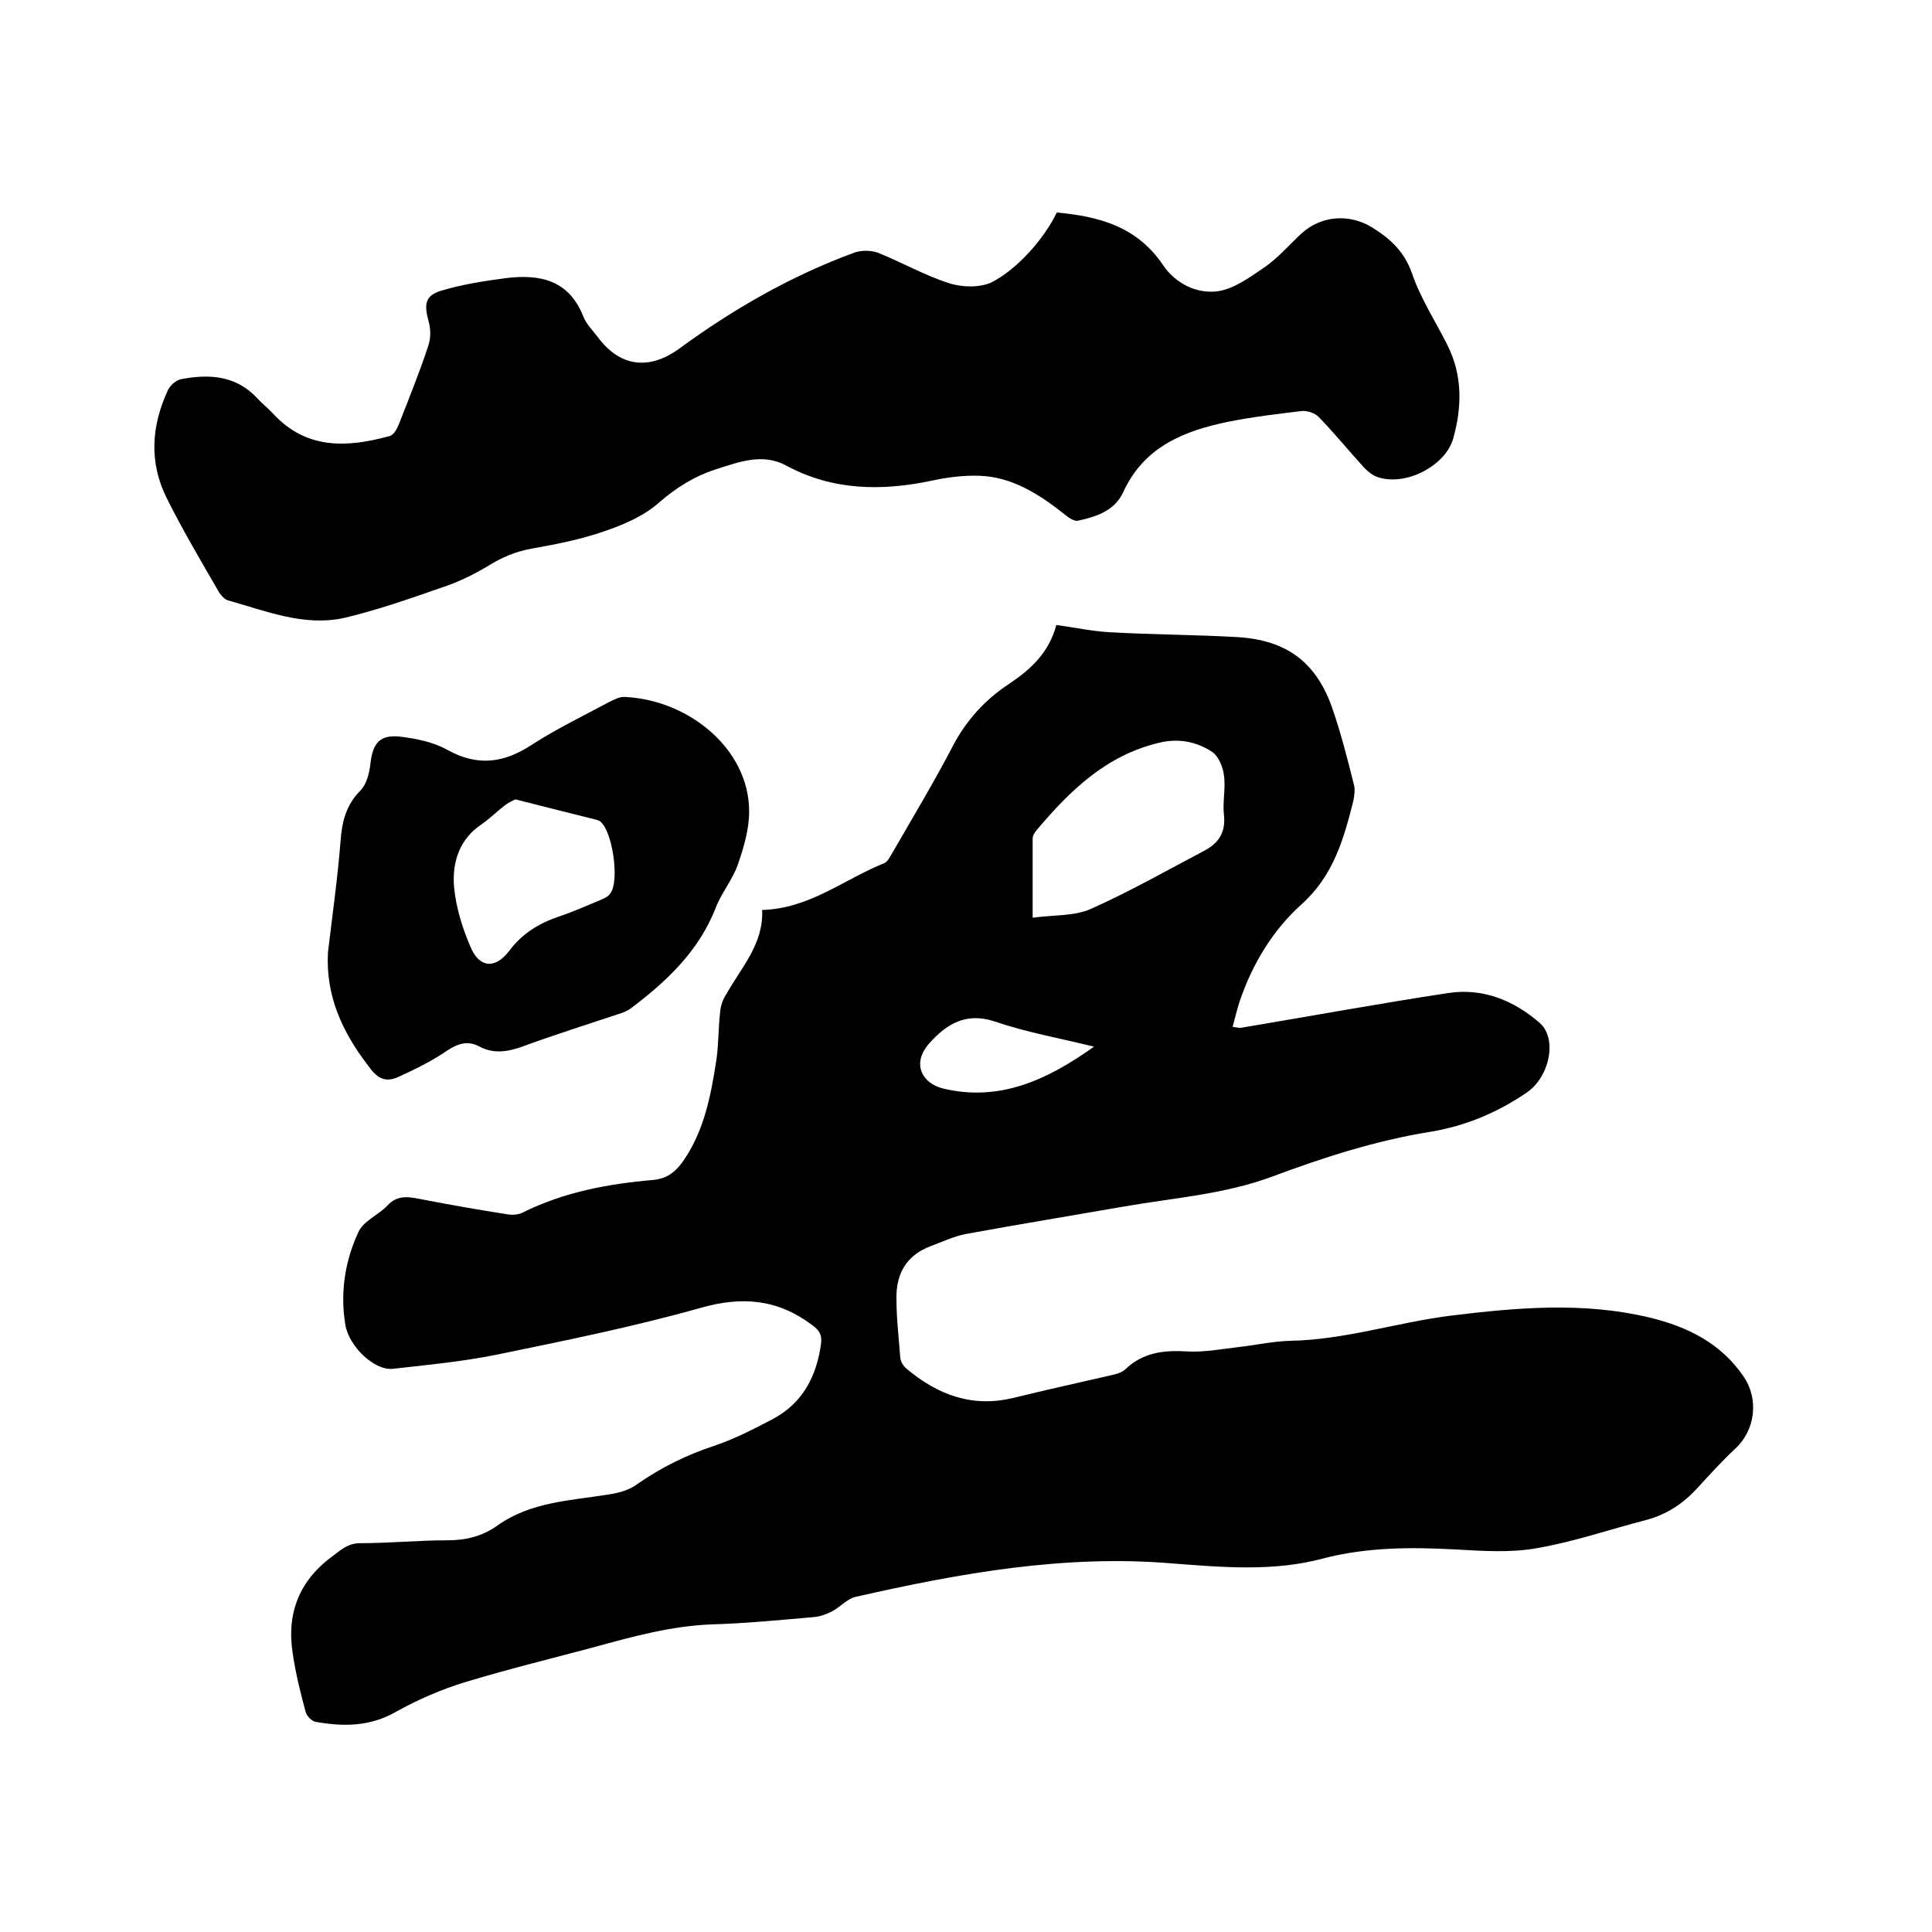
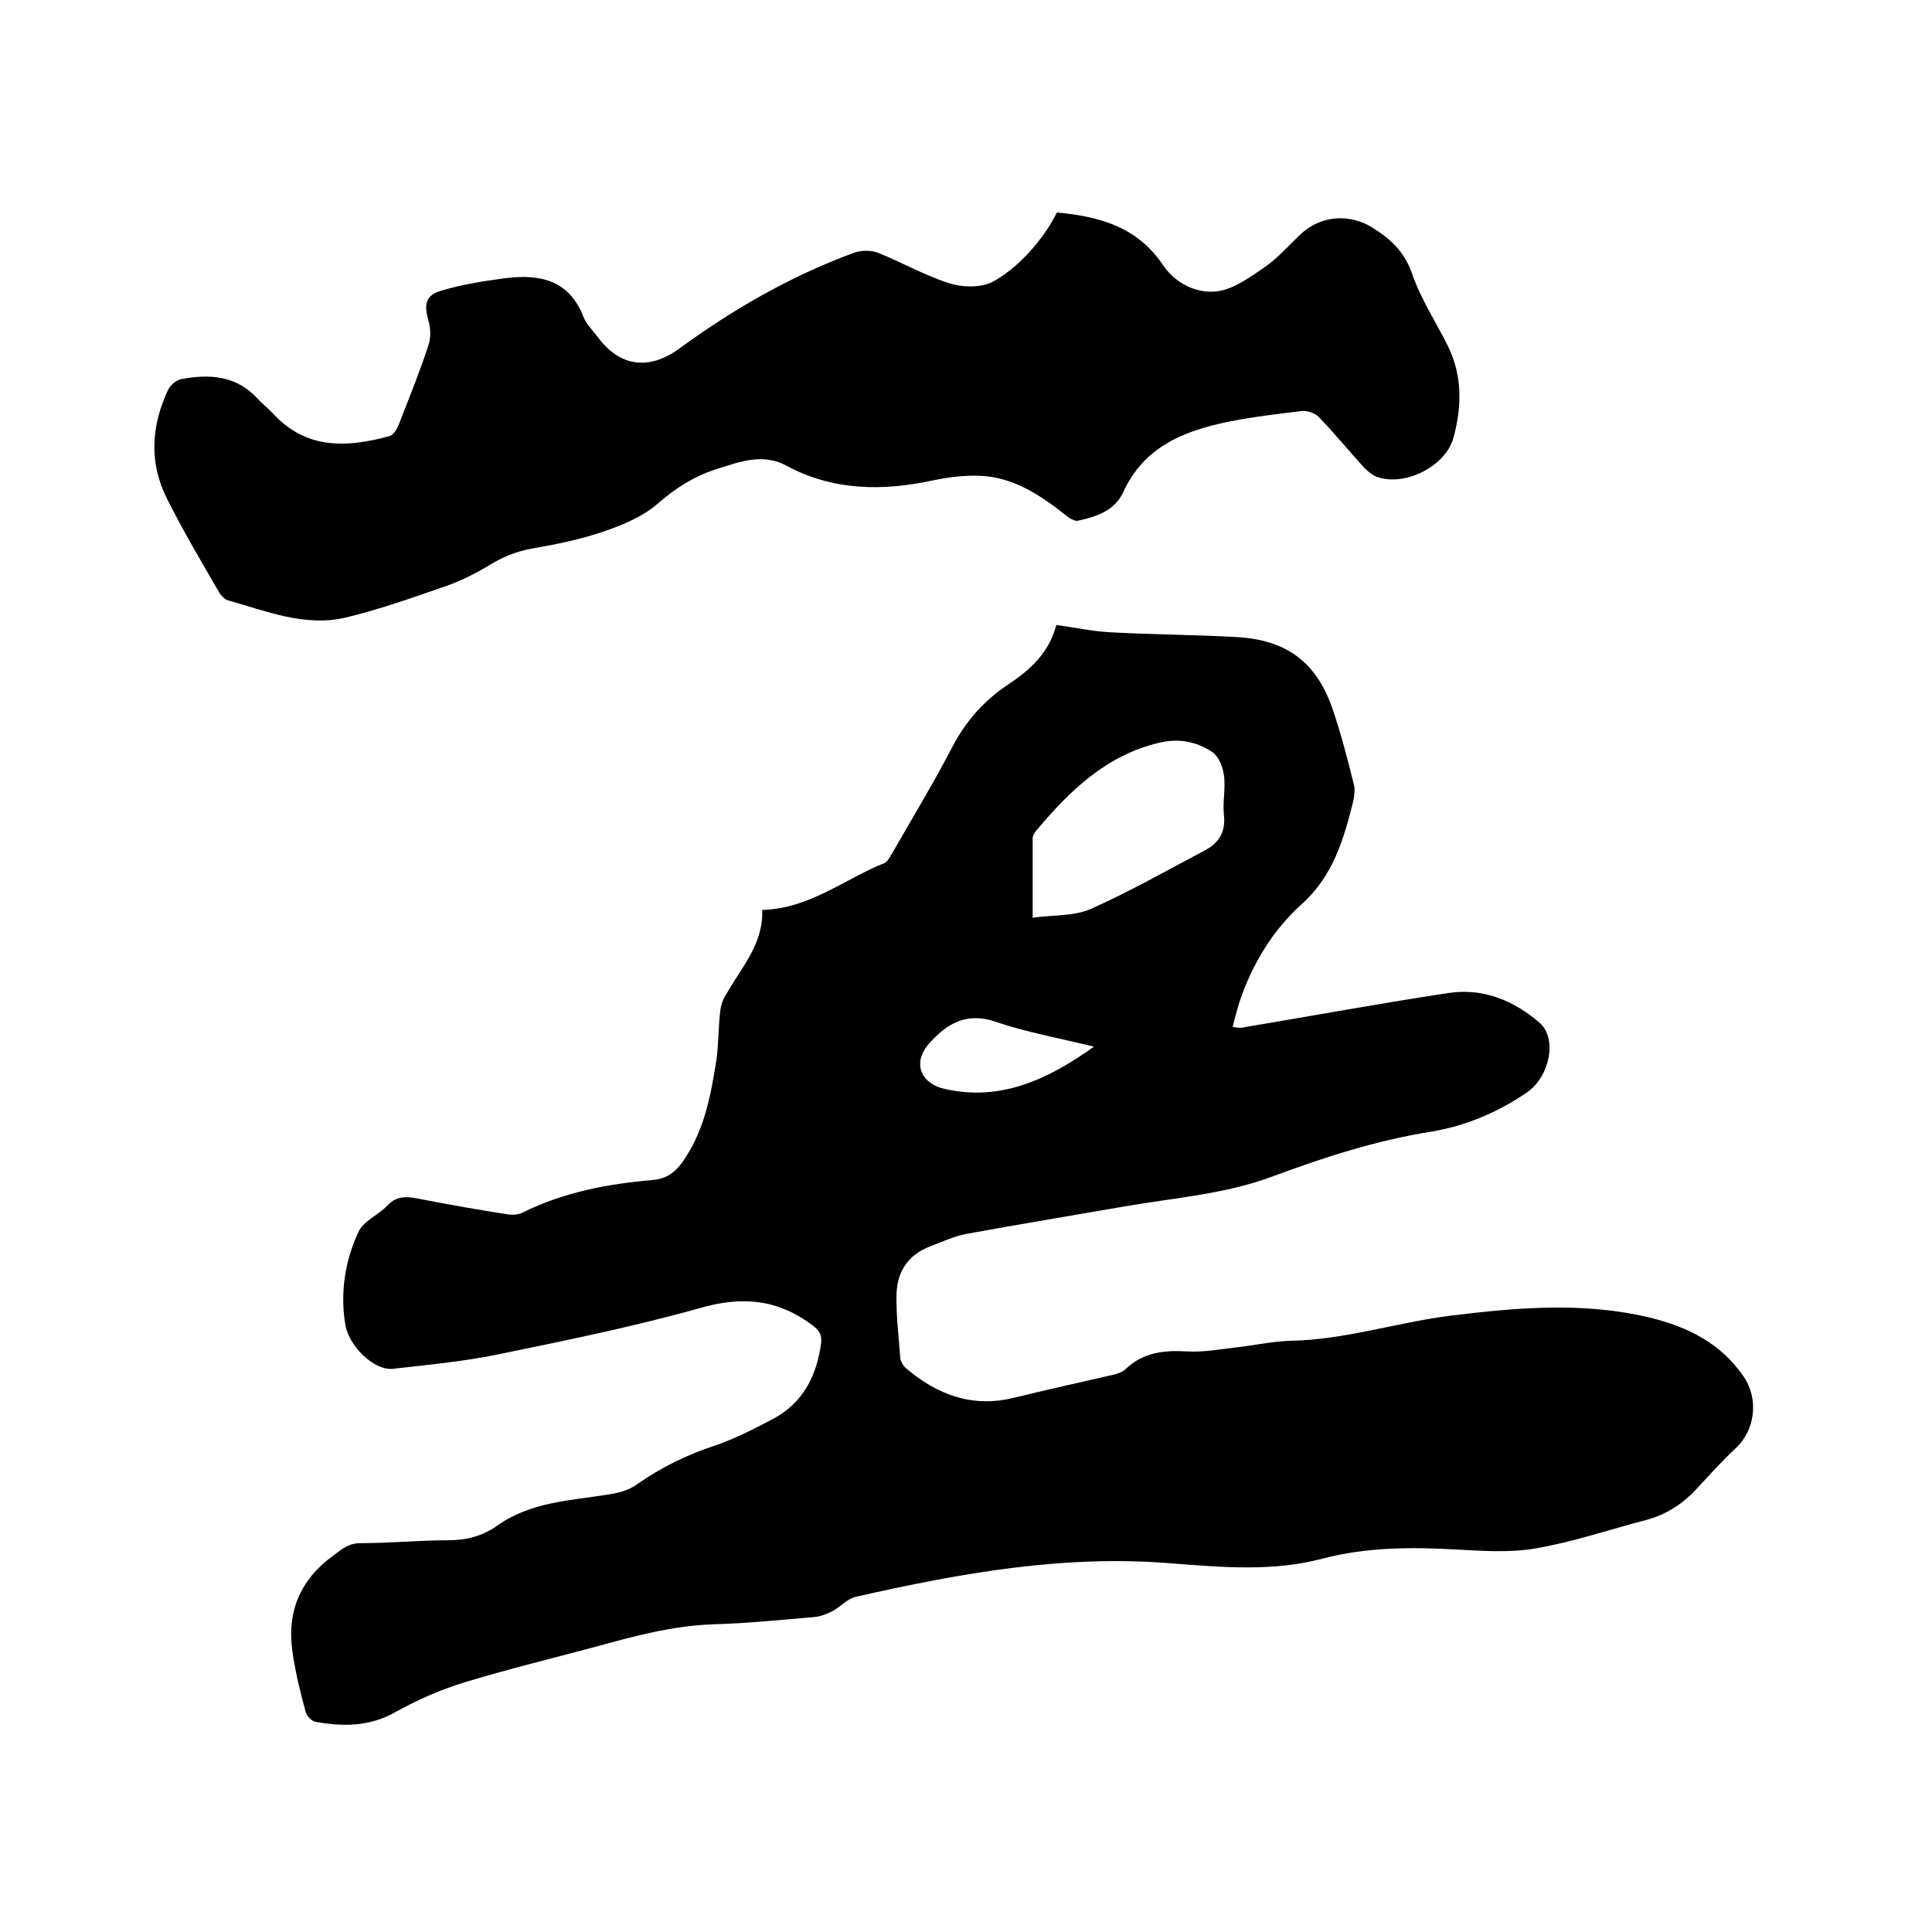
<svg xmlns="http://www.w3.org/2000/svg" enable-background="new 0 0 400 400" viewBox="0 0 400 400">
  <path d="m157.8 188.4c9.9-.3 17-6.4 25.3-9.7.7-.3 1.2-1.4 1.7-2.2 4.2-7.3 8.6-14.6 12.5-22.1 2.8-5.3 6.6-9.5 11.6-12.8 4.5-3 8.3-6.5 9.8-12.2 3.8.5 7.4 1.3 11.1 1.5 8.8.5 17.5.5 26.3 1 10.4.6 16.6 5.3 19.9 15.2 1.7 5 3 10.1 4.3 15.3.3 1 .1 2.3-.1 3.4-2 7.9-4.1 15.5-10.8 21.5-5.9 5.3-10.2 12.4-12.8 20.2-.5 1.6-.9 3.2-1.4 5.1.7.1 1.2.2 1.7.2 14.3-2.4 28.5-5 42.9-7.2 7.2-1.1 13.6 1.5 19 6.2 3.7 3.3 2 11.2-2.7 14.4-6 4.1-12.6 6.9-19.8 8.1-11.3 1.8-22.2 5.3-32.9 9.3-10 3.7-20.4 4.4-30.7 6.2-10.9 1.9-21.9 3.7-32.8 5.7-2.5.5-4.8 1.6-7.2 2.5-5.1 1.9-7.2 5.8-7.1 10.9 0 4.1.5 8.2.8 12.3.1.7.6 1.6 1.2 2.1 6.5 5.5 13.7 8.2 22.3 6.1 6.9-1.7 13.8-3.2 20.7-4.8.9-.2 1.9-.6 2.5-1.2 3.6-3.4 7.9-3.9 12.7-3.6 3.5.2 7.1-.5 10.6-.9 3.6-.4 7.1-1.2 10.7-1.3 11.3-.2 22.1-3.8 33.2-5.2 13.8-1.7 27.6-2.9 41.3.4 7.8 1.9 14.7 5.3 19.4 12.2 3.2 4.7 2.4 11.1-1.7 14.9-2.8 2.6-5.3 5.4-7.9 8.2-2.9 3.2-6.4 5.5-10.6 6.6-7.7 2-15.2 4.6-23 5.9-5.3.9-11 .5-16.4.2-9.3-.5-18.4-.5-27.6 1.9-10.1 2.7-20.6 1.8-31 1-22.3-1.9-44 2-65.6 6.9-1.8.4-3.2 2.1-4.9 3-1.2.6-2.5 1.1-3.8 1.2-7 .6-13.9 1.3-20.9 1.5-8.5.3-16.5 2.5-24.5 4.7-9 2.4-18 4.6-26.9 7.3-4.9 1.5-9.7 3.6-14.2 6.1-5.4 3.1-10.9 3.1-16.6 2.1-.8-.1-1.9-1.2-2.1-2-1.1-4-2.1-8.1-2.7-12.2-1.3-8.4 1.4-15.2 8.5-20.3 1.7-1.3 3.1-2.5 5.5-2.5 6 0 12-.6 18.1-.6 3.7 0 7.1-.8 10.2-3 7-5 15.2-5.2 23.2-6.5 2-.3 4.2-.9 5.8-2.1 5-3.5 10.3-6.1 16.1-8 4.1-1.4 8-3.4 11.8-5.4 6.4-3.3 9.3-9 10.2-15.8.2-1.8-.4-2.7-1.9-3.8-7.1-5.3-14.4-6-23.1-3.5-13.9 3.9-28.2 6.8-42.3 9.7-7 1.4-14.2 2.1-21.4 2.9-3.7.4-9-4.5-9.8-9.1-1.1-6.6-.1-13.2 2.7-19.2 1-2.3 4.1-3.5 6-5.5 2.3-2.5 4.9-1.7 7.6-1.2 5.7 1.1 11.4 2.1 17.2 3 1.1.2 2.4.1 3.3-.4 8.5-4.2 17.6-5.9 26.9-6.7 3.3-.3 5.1-2.1 6.7-4.6 4-6.1 5.3-13.1 6.4-20.1.5-3.3.4-6.7.8-10.1.1-1.3.6-2.7 1.3-3.7 3-5.4 7.7-10.3 7.4-17.4zm56 1.6c4.4-.6 8.6-.3 12-1.8 8.1-3.6 15.8-8 23.6-12.1 3-1.6 4.4-3.9 4-7.4-.3-2.7.4-5.5 0-8.2-.2-1.7-1.1-3.9-2.4-4.8-3.3-2.2-7.1-2.9-11.1-1.9-10.9 2.6-18.4 9.9-25.3 18.1-.4.5-.8 1.1-.8 1.7zm12.7 26.7c-7.3-1.8-14.1-3-20.5-5.2-6-2-10 .5-13.6 4.5-3.8 4.3-1.4 8.4 3 9.4 11.5 2.7 21.3-1.7 31.1-8.7z" />
  <path d="m218.8 44c8.9.8 16.7 3 22 10.9 2.5 3.7 6.9 6 11.3 5.4 3.5-.5 6.8-3 9.9-5.1 2.7-1.9 5-4.6 7.5-6.9 4.1-3.7 9.9-4.1 14.6-1.2 3.7 2.3 6.6 4.9 8.2 9.4 1.8 5.3 4.9 10 7.4 15 3.1 6.2 3 12.7 1.2 19.2-1.6 5.8-9.9 10-15.6 8.1-1-.3-2-1.1-2.8-1.9-3.2-3.5-6.2-7.2-9.5-10.6-.8-.8-2.3-1.3-3.5-1.2-5 .6-10.1 1.2-15.1 2.2-9.3 1.9-17.6 5.2-21.9 14.7-1.8 3.8-5.6 5-9.3 5.8-.8.2-2.1-.7-2.9-1.4-5.2-4.1-10.8-7.7-17.6-7.9-3.2-.1-6.5.3-9.7 1-10.4 2.2-20.6 2.1-30.2-3.1-5-2.7-9.9-.7-14.7.8-4.3 1.4-8 3.7-11.6 6.8-3.1 2.8-7.3 4.6-11.4 6-4.9 1.7-10 2.7-15.1 3.6-3.3.6-6.1 1.8-9 3.6-3 1.8-6.3 3.4-9.7 4.5-6.6 2.3-13.2 4.6-19.9 6.2-8.4 1.9-16.3-1.4-24.2-3.6-.7-.2-1.4-1-1.8-1.6-3.7-6.4-7.5-12.8-10.8-19.4-3.8-7.5-3.3-15.1.2-22.6.5-1 1.7-2 2.7-2.2 5.8-1.1 11.4-.8 15.8 4 1 1.1 2.2 2 3.2 3.1 6.9 7.5 15.3 7.1 24.1 4.7.9-.2 1.6-1.5 2-2.5 2.1-5.4 4.3-10.8 6.1-16.3.5-1.5.5-3.5 0-5.1-.9-3.4-.7-5.2 2.6-6.2 4.3-1.3 8.8-2 13.3-2.6 7.1-.9 13.2.3 16.2 8 .6 1.5 1.9 2.8 2.9 4.1 4.6 6.3 10.7 7 16.9 2.5 11.2-8.2 23.2-15.1 36.3-19.9 1.4-.5 3.4-.5 4.8 0 5 2 9.7 4.7 14.7 6.3 2.7.9 6.3 1 8.8-.1 5.4-2.7 11-9.1 13.6-14.5z" />
-   <path d="m67.9 197.2c.9-7.7 2-15.3 2.6-23 .3-4 1.1-7.5 4.1-10.5 1.3-1.3 1.9-3.7 2.1-5.7.5-4.1 1.9-5.9 6-5.5 3.4.4 7 1.1 10 2.8 6.2 3.4 11.6 2.7 17.4-1.1 5.1-3.3 10.7-6 16.1-8.9 1-.5 2.2-1.1 3.2-1 13.1.6 25.7 10.7 25.7 23.7 0 3.7-1.1 7.4-2.3 10.9-1.1 3.2-3.4 5.9-4.6 9-3.5 9-10.1 15.2-17.5 20.8-.8.6-1.8 1-2.8 1.3-6.6 2.2-13.3 4.3-19.8 6.7-3.1 1.1-5.9 1.5-8.8 0-2.4-1.3-4.4-.7-6.7.8-3.2 2.2-6.7 3.9-10.2 5.5-2.7 1.2-4.4.2-6.2-2.4-5.3-6.9-8.8-14.4-8.3-23.4zm38.8-31.7c-.4.2-1.3.6-2 1.1-1.7 1.3-3.2 2.8-4.9 4-4.7 3.1-6.2 7.9-5.8 13 .4 4.2 1.7 8.5 3.4 12.4 1.8 4.4 5.1 4.7 8 .9 2.7-3.6 6.1-5.7 10.2-7.1 3-1 5.9-2.3 8.8-3.5.7-.3 1.6-.7 2-1.4 1.9-2.6.4-12.8-2.1-14.8-.2-.2-.6-.3-.9-.4-5.3-1.3-10.7-2.7-16.7-4.2z" />
</svg>